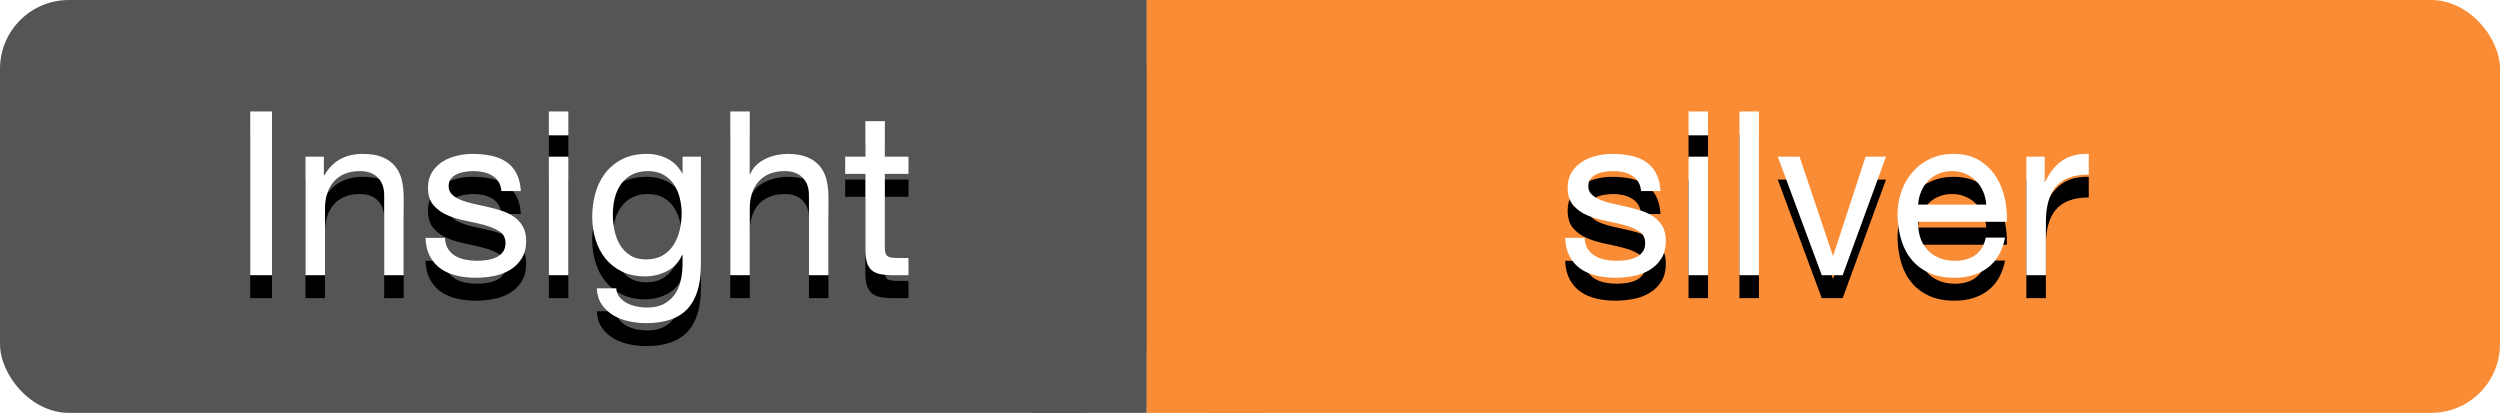
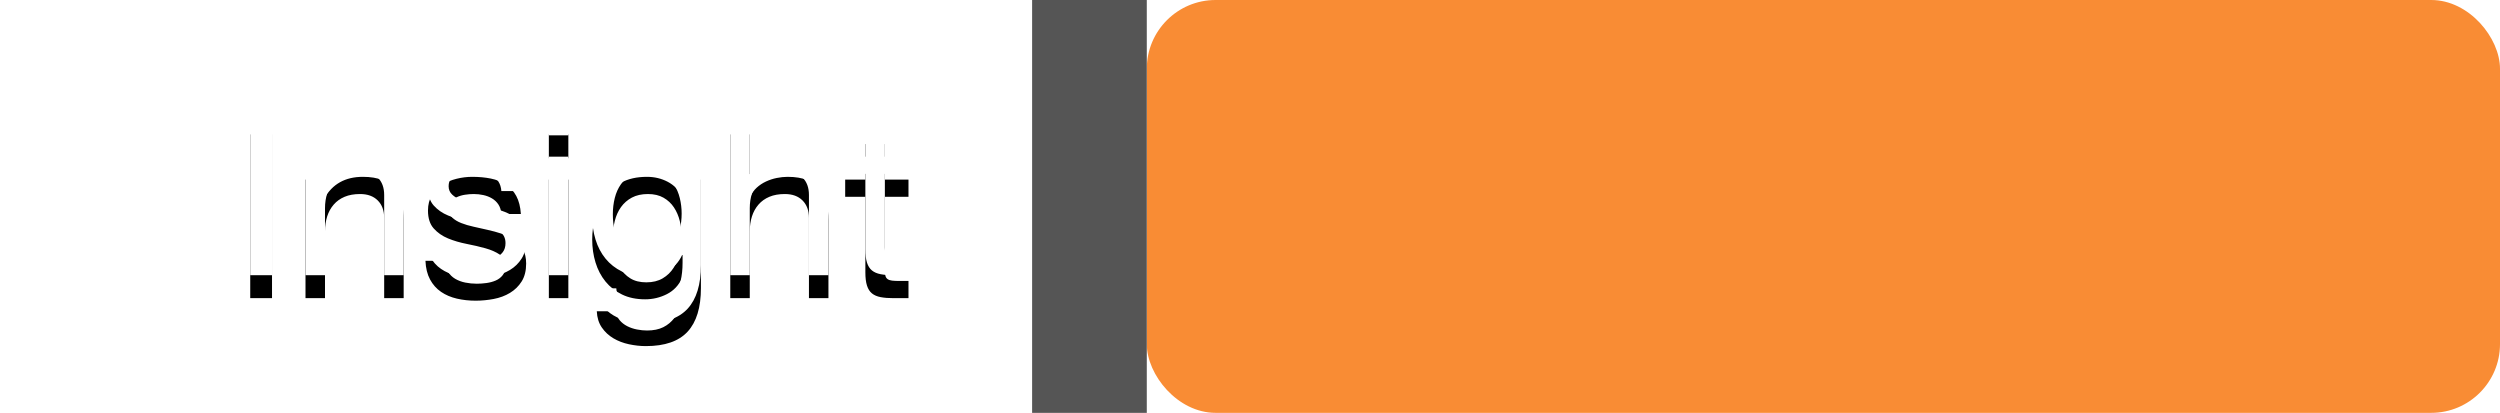
<svg xmlns="http://www.w3.org/2000/svg" xmlns:xlink="http://www.w3.org/1999/xlink" width="109px" height="18px" viewBox="0 0 109 18" version="1.1">
  <title>silver-mini</title>
  <desc>Created with Sketch.</desc>
  <defs>
    <path d="M10.91,4.86 L11.86,4.86 L11.86,12 L10.91,12 L10.91,4.86 Z M13.32,6.83 L14.12,6.83 L14.12,7.65 L14.14,7.65 C14.493,7.023 15.053,6.71 15.82,6.71 C16.16,6.71 16.443,6.757 16.67,6.85 C16.897,6.943 17.08,7.073 17.22,7.24 C17.36,7.407 17.458,7.605 17.515,7.835 C17.572,8.065 17.6,8.32 17.6,8.6 L17.6,12 L16.75,12 L16.75,8.5 C16.75,8.18 16.657,7.927 16.47,7.74 C16.283,7.553 16.027,7.46 15.7,7.46 C15.44,7.46 15.215,7.5 15.025,7.58 C14.835,7.66 14.677,7.773 14.55,7.92 C14.423,8.067 14.328,8.238 14.265,8.435 C14.202,8.632 14.17,8.847 14.17,9.08 L14.17,12 L13.32,12 L13.32,6.83 Z M19.4,10.37 C19.407,10.557 19.45,10.715 19.53,10.845 C19.61,10.975 19.715,11.078 19.845,11.155 C19.975,11.232 20.122,11.287 20.285,11.32 C20.448,11.353 20.617,11.37 20.79,11.37 C20.923,11.37 21.063,11.36 21.21,11.34 C21.357,11.32 21.492,11.283 21.615,11.23 C21.738,11.177 21.84,11.098 21.92,10.995 C22,10.892 22.04,10.76 22.04,10.6 C22.04,10.38 21.957,10.213 21.79,10.1 C21.623,9.987 21.415,9.895 21.165,9.825 C20.915,9.755 20.643,9.692 20.35,9.635 C20.057,9.578 19.785,9.498 19.535,9.395 C19.285,9.292 19.077,9.147 18.91,8.96 C18.743,8.773 18.66,8.513 18.66,8.18 C18.66,7.92 18.718,7.697 18.835,7.51 C18.952,7.323 19.102,7.172 19.285,7.055 C19.468,6.938 19.675,6.852 19.905,6.795 C20.135,6.738 20.363,6.71 20.59,6.71 C20.883,6.71 21.153,6.735 21.4,6.785 C21.647,6.835 21.865,6.922 22.055,7.045 C22.245,7.168 22.397,7.335 22.51,7.545 C22.623,7.755 22.69,8.017 22.71,8.33 L21.86,8.33 C21.847,8.163 21.803,8.025 21.73,7.915 C21.657,7.805 21.563,7.717 21.45,7.65 C21.337,7.583 21.212,7.535 21.075,7.505 C20.938,7.475 20.8,7.46 20.66,7.46 C20.533,7.46 20.405,7.47 20.275,7.49 C20.145,7.51 20.027,7.545 19.92,7.595 C19.813,7.645 19.727,7.712 19.66,7.795 C19.593,7.878 19.56,7.987 19.56,8.12 C19.56,8.267 19.612,8.388 19.715,8.485 C19.818,8.582 19.95,8.662 20.11,8.725 C20.27,8.788 20.45,8.842 20.65,8.885 C20.85,8.928 21.05,8.973 21.25,9.02 C21.463,9.067 21.672,9.123 21.875,9.19 C22.078,9.257 22.258,9.345 22.415,9.455 C22.572,9.565 22.698,9.703 22.795,9.87 C22.892,10.037 22.94,10.243 22.94,10.49 C22.94,10.803 22.875,11.063 22.745,11.27 C22.615,11.477 22.445,11.643 22.235,11.77 C22.025,11.897 21.788,11.985 21.525,12.035 C21.262,12.085 21,12.11 20.74,12.11 C20.453,12.11 20.18,12.08 19.92,12.02 C19.66,11.96 19.43,11.862 19.23,11.725 C19.03,11.588 18.87,11.408 18.75,11.185 C18.63,10.962 18.563,10.69 18.55,10.37 L19.4,10.37 Z M24.78,5.9 L23.93,5.9 L23.93,4.86 L24.78,4.86 L24.78,5.9 Z M23.93,6.83 L24.78,6.83 L24.78,12 L23.93,12 L23.93,6.83 Z M30.56,11.56 C30.56,12.407 30.367,13.04 29.98,13.46 C29.593,13.88 28.987,14.09 28.16,14.09 C27.92,14.09 27.675,14.063 27.425,14.01 C27.175,13.957 26.948,13.87 26.745,13.75 C26.542,13.63 26.373,13.473 26.24,13.28 C26.107,13.087 26.033,12.85 26.02,12.57 L26.87,12.57 C26.877,12.723 26.925,12.853 27.015,12.96 C27.105,13.067 27.215,13.153 27.345,13.22 C27.475,13.287 27.617,13.335 27.77,13.365 C27.923,13.395 28.07,13.41 28.21,13.41 C28.49,13.41 28.727,13.362 28.92,13.265 C29.113,13.168 29.273,13.035 29.4,12.865 C29.527,12.695 29.618,12.49 29.675,12.25 C29.732,12.01 29.76,11.747 29.76,11.46 L29.76,11.12 L29.74,11.12 C29.593,11.44 29.372,11.675 29.075,11.825 C28.778,11.975 28.463,12.05 28.13,12.05 C27.743,12.05 27.407,11.98 27.12,11.84 C26.833,11.7 26.593,11.512 26.4,11.275 C26.207,11.038 26.062,10.762 25.965,10.445 C25.868,10.128 25.82,9.793 25.82,9.44 C25.82,9.133 25.86,8.818 25.94,8.495 C26.02,8.172 26.153,7.878 26.34,7.615 C26.527,7.352 26.773,7.135 27.08,6.965 C27.387,6.795 27.763,6.71 28.21,6.71 C28.537,6.71 28.837,6.782 29.11,6.925 C29.383,7.068 29.597,7.283 29.75,7.57 L29.76,7.57 L29.76,6.83 L30.56,6.83 L30.56,11.56 Z M28.18,11.31 C28.46,11.31 28.698,11.252 28.895,11.135 C29.092,11.018 29.25,10.865 29.37,10.675 C29.49,10.485 29.578,10.27 29.635,10.03 C29.692,9.79 29.72,9.55 29.72,9.31 C29.72,9.083 29.693,8.86 29.64,8.64 C29.587,8.42 29.502,8.222 29.385,8.045 C29.268,7.868 29.117,7.727 28.93,7.62 C28.743,7.513 28.517,7.46 28.25,7.46 C27.977,7.46 27.743,7.512 27.55,7.615 C27.357,7.718 27.198,7.857 27.075,8.03 C26.952,8.203 26.862,8.403 26.805,8.63 C26.748,8.857 26.72,9.093 26.72,9.34 C26.72,9.573 26.743,9.807 26.79,10.04 C26.837,10.273 26.917,10.485 27.03,10.675 C27.143,10.865 27.293,11.018 27.48,11.135 C27.667,11.252 27.9,11.31 28.18,11.31 Z M31.84,4.86 L32.69,4.86 L32.69,7.59 L32.71,7.59 C32.777,7.43 32.87,7.295 32.99,7.185 C33.11,7.075 33.245,6.985 33.395,6.915 C33.545,6.845 33.702,6.793 33.865,6.76 C34.028,6.727 34.187,6.71 34.34,6.71 C34.68,6.71 34.963,6.757 35.19,6.85 C35.417,6.943 35.6,7.073 35.74,7.24 C35.88,7.407 35.978,7.605 36.035,7.835 C36.092,8.065 36.12,8.32 36.12,8.6 L36.12,12 L35.27,12 L35.27,8.5 C35.27,8.18 35.177,7.927 34.99,7.74 C34.803,7.553 34.547,7.46 34.22,7.46 C33.96,7.46 33.735,7.5 33.545,7.58 C33.355,7.66 33.197,7.773 33.07,7.92 C32.943,8.067 32.848,8.238 32.785,8.435 C32.722,8.632 32.69,8.847 32.69,9.08 L32.69,12 L31.84,12 L31.84,4.86 Z M38.58,6.83 L39.61,6.83 L39.61,7.58 L38.58,7.58 L38.58,10.79 C38.58,10.89 38.588,10.97 38.605,11.03 C38.622,11.09 38.653,11.137 38.7,11.17 C38.747,11.203 38.812,11.225 38.895,11.235 C38.978,11.245 39.087,11.25 39.22,11.25 L39.61,11.25 L39.61,12 L38.96,12 C38.74,12 38.552,11.985 38.395,11.955 C38.238,11.925 38.112,11.87 38.015,11.79 C37.918,11.71 37.847,11.597 37.8,11.45 C37.753,11.303 37.73,11.11 37.73,10.87 L37.73,7.58 L36.85,7.58 L36.85,6.83 L37.73,6.83 L37.73,5.28 L38.58,5.28 L38.58,6.83 Z" id="path-1" />
    <filter x="-7.0%" y="-10.8%" width="113.9%" height="143.3%" filterUnits="objectBoundingBox" id="filter-2">
      <feOffset dx="0" dy="1" in="SourceAlpha" result="shadowOffsetOuter1" />
      <feGaussianBlur stdDeviation="0.5" in="shadowOffsetOuter1" result="shadowBlurOuter1" />
      <feColorMatrix values="0 0 0 0 0   0 0 0 0 0   0 0 0 0 0  0 0 0 0.209 0" type="matrix" in="shadowBlurOuter1" />
    </filter>
-     <path d="M69.09,10.37 C69.097,10.557 69.14,10.715 69.22,10.845 C69.3,10.975 69.405,11.078 69.535,11.155 C69.665,11.232 69.812,11.287 69.975,11.32 C70.138,11.353 70.307,11.37 70.48,11.37 C70.613,11.37 70.753,11.36 70.9,11.34 C71.047,11.32 71.182,11.283 71.305,11.23 C71.428,11.177 71.53,11.098 71.61,10.995 C71.69,10.892 71.73,10.76 71.73,10.6 C71.73,10.38 71.647,10.213 71.48,10.1 C71.313,9.987 71.105,9.895 70.855,9.825 C70.605,9.755 70.333,9.692 70.04,9.635 C69.747,9.578 69.475,9.498 69.225,9.395 C68.975,9.292 68.767,9.147 68.6,8.96 C68.433,8.773 68.35,8.513 68.35,8.18 C68.35,7.92 68.408,7.697 68.525,7.51 C68.642,7.323 68.792,7.172 68.975,7.055 C69.158,6.938 69.365,6.852 69.595,6.795 C69.825,6.738 70.053,6.71 70.28,6.71 C70.573,6.71 70.843,6.735 71.09,6.785 C71.337,6.835 71.555,6.922 71.745,7.045 C71.935,7.168 72.087,7.335 72.2,7.545 C72.313,7.755 72.38,8.017 72.4,8.33 L71.55,8.33 C71.537,8.163 71.493,8.025 71.42,7.915 C71.347,7.805 71.253,7.717 71.14,7.65 C71.027,7.583 70.902,7.535 70.765,7.505 C70.628,7.475 70.49,7.46 70.35,7.46 C70.223,7.46 70.095,7.47 69.965,7.49 C69.835,7.51 69.717,7.545 69.61,7.595 C69.503,7.645 69.417,7.712 69.35,7.795 C69.283,7.878 69.25,7.987 69.25,8.12 C69.25,8.267 69.302,8.388 69.405,8.485 C69.508,8.582 69.64,8.662 69.8,8.725 C69.96,8.788 70.14,8.842 70.34,8.885 C70.54,8.928 70.74,8.973 70.94,9.02 C71.153,9.067 71.362,9.123 71.565,9.19 C71.768,9.257 71.948,9.345 72.105,9.455 C72.262,9.565 72.388,9.703 72.485,9.87 C72.582,10.037 72.63,10.243 72.63,10.49 C72.63,10.803 72.565,11.063 72.435,11.27 C72.305,11.477 72.135,11.643 71.925,11.77 C71.715,11.897 71.478,11.985 71.215,12.035 C70.952,12.085 70.69,12.11 70.43,12.11 C70.143,12.11 69.87,12.08 69.61,12.02 C69.35,11.96 69.12,11.862 68.92,11.725 C68.72,11.588 68.56,11.408 68.44,11.185 C68.32,10.962 68.253,10.69 68.24,10.37 L69.09,10.37 Z M74.47,5.9 L73.62,5.9 L73.62,4.86 L74.47,4.86 L74.47,5.9 Z M73.62,6.83 L74.47,6.83 L74.47,12 L73.62,12 L73.62,6.83 Z M75.84,4.86 L76.69,4.86 L76.69,12 L75.84,12 L75.84,4.86 Z M80.34,12 L79.43,12 L77.51,6.83 L78.46,6.83 L79.91,11.14 L79.93,11.14 L81.34,6.83 L82.23,6.83 L80.34,12 Z M86.6,8.92 C86.587,8.72 86.542,8.53 86.465,8.35 C86.388,8.17 86.285,8.015 86.155,7.885 C86.025,7.755 85.872,7.652 85.695,7.575 C85.518,7.498 85.323,7.46 85.11,7.46 C84.89,7.46 84.692,7.498 84.515,7.575 C84.338,7.652 84.187,7.757 84.06,7.89 C83.933,8.023 83.833,8.178 83.76,8.355 C83.687,8.532 83.643,8.72 83.63,8.92 L86.6,8.92 Z M87.42,10.36 C87.307,10.94 87.057,11.377 86.67,11.67 C86.283,11.963 85.797,12.11 85.21,12.11 C84.797,12.11 84.438,12.043 84.135,11.91 C83.832,11.777 83.577,11.59 83.37,11.35 C83.163,11.11 83.008,10.823 82.905,10.49 C82.802,10.157 82.743,9.793 82.73,9.4 C82.73,9.007 82.79,8.647 82.91,8.32 C83.03,7.993 83.198,7.71 83.415,7.47 C83.632,7.23 83.888,7.043 84.185,6.91 C84.482,6.777 84.807,6.71 85.16,6.71 C85.62,6.71 86.002,6.805 86.305,6.995 C86.608,7.185 86.852,7.427 87.035,7.72 C87.218,8.013 87.345,8.333 87.415,8.68 C87.485,9.027 87.513,9.357 87.5,9.67 L83.63,9.67 C83.623,9.897 83.65,10.112 83.71,10.315 C83.77,10.518 83.867,10.698 84,10.855 C84.133,11.012 84.303,11.137 84.51,11.23 C84.717,11.323 84.96,11.37 85.24,11.37 C85.6,11.37 85.895,11.287 86.125,11.12 C86.355,10.953 86.507,10.7 86.58,10.36 L87.42,10.36 Z M88.35,6.83 L89.15,6.83 L89.15,7.92 L89.17,7.92 C89.377,7.5 89.63,7.19 89.93,6.99 C90.23,6.79 90.61,6.697 91.07,6.71 L91.07,7.61 C90.73,7.61 90.44,7.657 90.2,7.75 C89.96,7.843 89.767,7.98 89.62,8.16 C89.473,8.34 89.367,8.558 89.3,8.815 C89.233,9.072 89.2,9.367 89.2,9.7 L89.2,12 L88.35,12 L88.35,6.83 Z" id="path-3" />
    <filter x="-8.8%" y="-13.8%" width="117.5%" height="155.2%" filterUnits="objectBoundingBox" id="filter-4">
      <feOffset dx="0" dy="1" in="SourceAlpha" result="shadowOffsetOuter1" />
      <feGaussianBlur stdDeviation="0.5" in="shadowOffsetOuter1" result="shadowBlurOuter1" />
      <feColorMatrix values="0 0 0 0 0   0 0 0 0 0   0 0 0 0 0  0 0 0 0.209 0" type="matrix" in="shadowBlurOuter1" />
    </filter>
  </defs>
  <g id="Page-1" stroke="none" stroke-width="1" fill="none" fill-rule="evenodd">
    <g id="silver-mini">
-       <rect id="Rectangle" fill="#555555" x="0" y="0" width="50" height="18" rx="3" />
      <rect id="Rectangle" fill="#F98C34" x="50" y="0" width="59" height="18" rx="3" />
      <rect id="Rectangle-2" fill="#555555" x="45" y="0" width="5" height="18" />
-       <rect id="Rectangle-2" fill="#F98C34" x="50" y="0" width="5" height="18" />
      <g id="Insight">
        <use fill="black" fill-opacity="1" filter="url(#filter-2)" xlink:href="#path-1" />
        <use fill="#FFFFFF" fill-rule="evenodd" xlink:href="#path-1" />
      </g>
      <g id="silver">
        <use fill="black" fill-opacity="1" filter="url(#filter-4)" xlink:href="#path-3" />
        <use fill="#FFFFFF" fill-rule="evenodd" xlink:href="#path-3" />
      </g>
    </g>
  </g>
</svg>